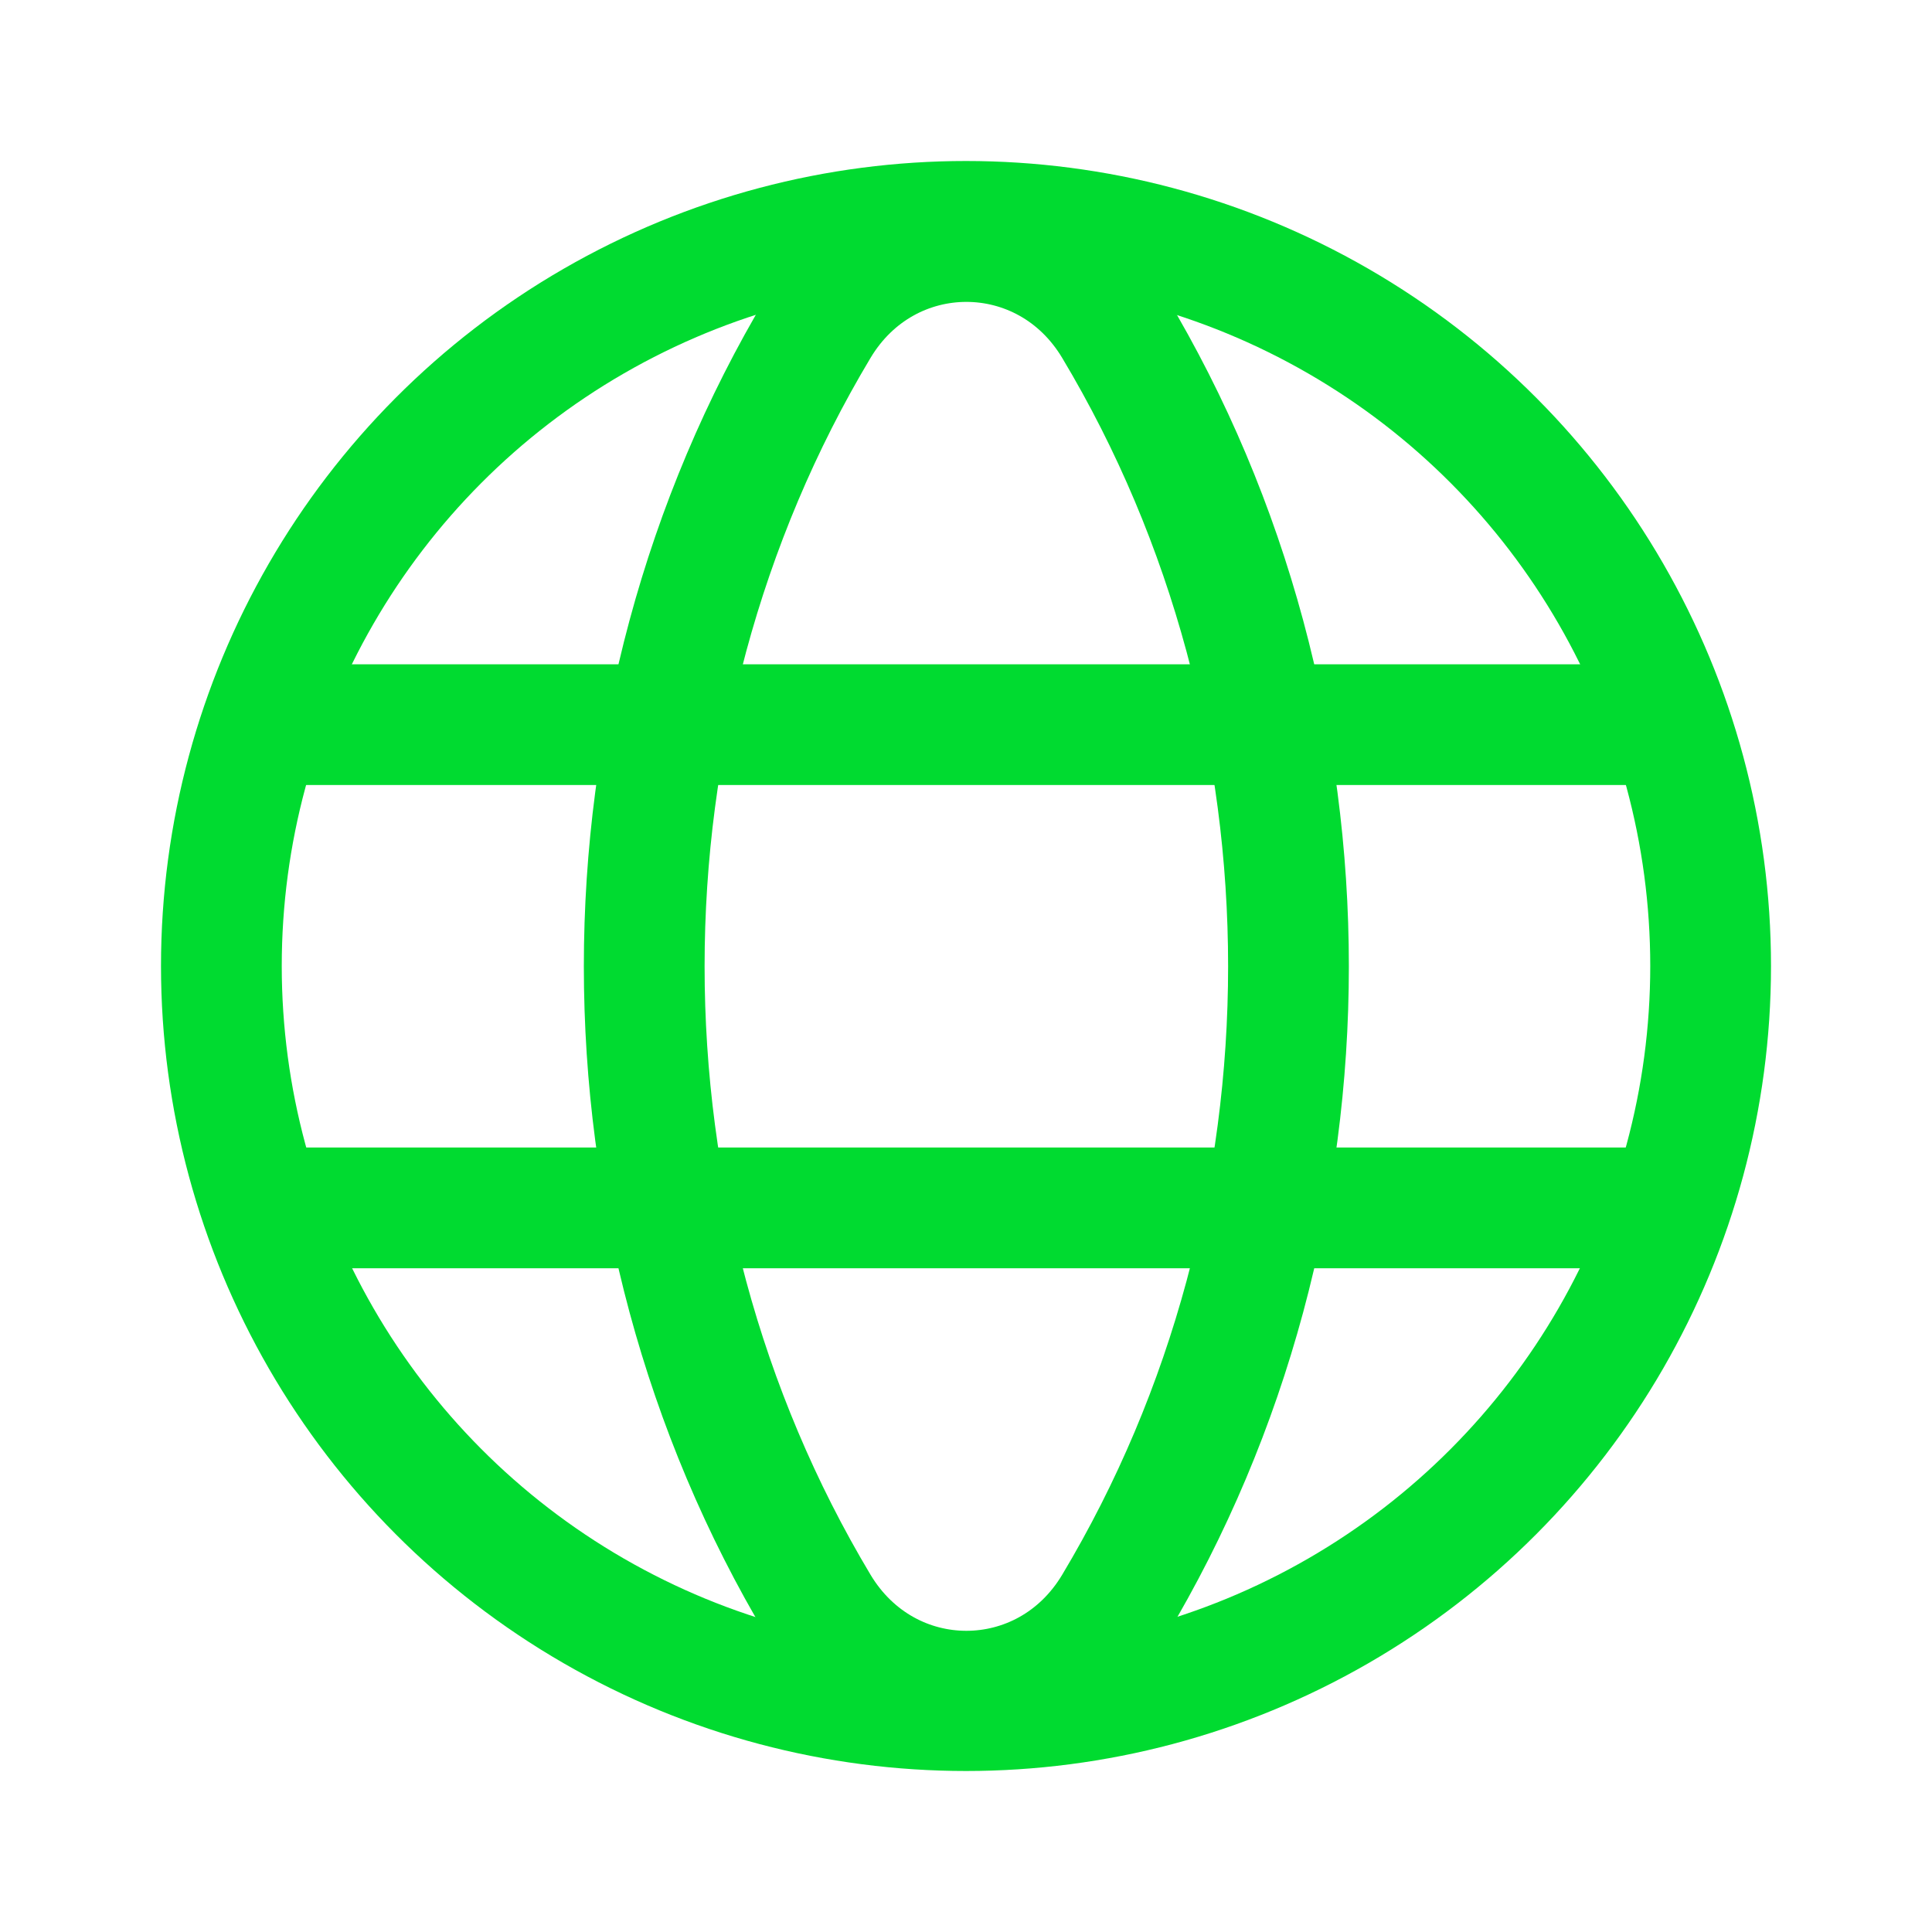
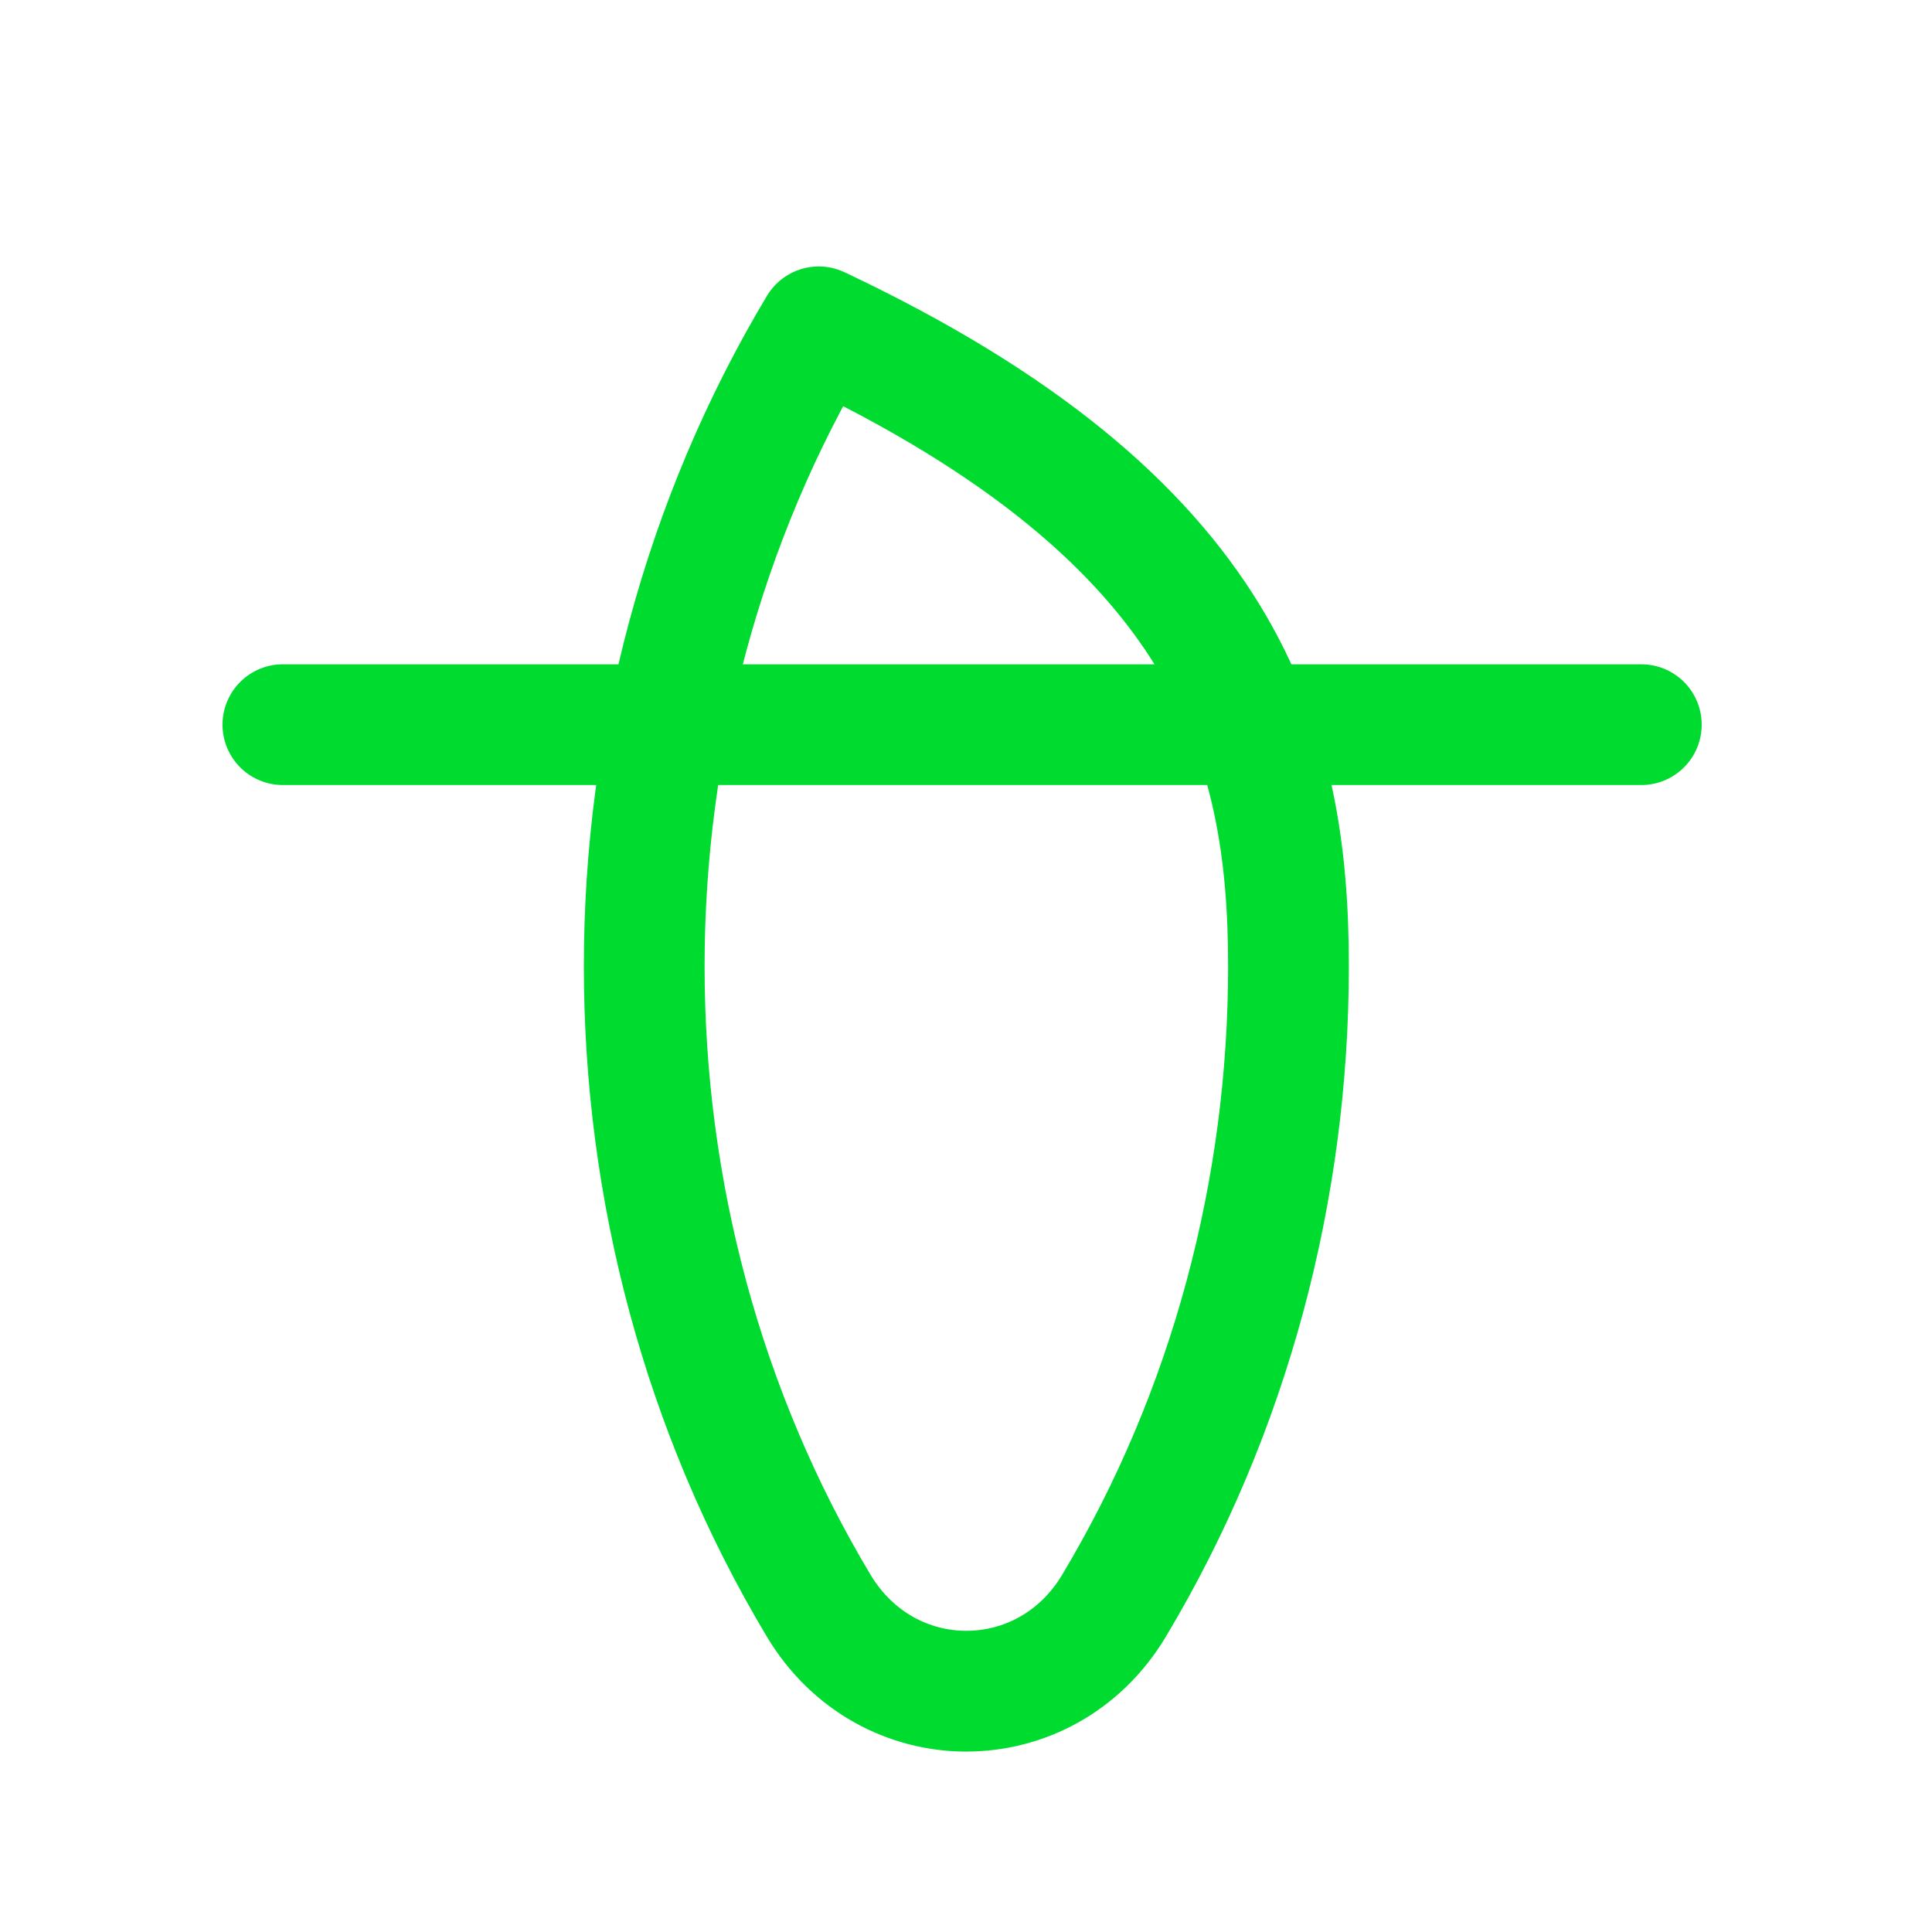
<svg xmlns="http://www.w3.org/2000/svg" width="24" height="24" viewBox="0 0 24 24" fill="none">
  <path d="M3.514 9.002H20.389" stroke="#00DB30" stroke-width="1.5" stroke-linecap="round" stroke-linejoin="round" />
-   <path d="M3.515 15.005H20.504" stroke="#00DB30" stroke-width="1.5" stroke-linecap="round" stroke-linejoin="round" />
-   <path d="M10.171 19.948C7.28 15.121 7.28 8.887 10.171 4.06C11.018 2.647 12.991 2.647 13.838 4.06C15.283 6.473 16.006 9.239 16.006 12.004C16.006 14.769 15.283 17.535 13.838 19.948C12.991 21.362 11.018 21.362 10.171 19.948ZM10.171 19.948C10.595 20.654 11.3 21.009 12.005 21.009" stroke="#00DB30" stroke-width="1.5" stroke-linecap="round" stroke-linejoin="round" />
-   <circle cx="12" cy="12" r="9.25" stroke="#00DB30" stroke-width="1.5" />
+   <path d="M10.171 19.948C7.28 15.121 7.28 8.887 10.171 4.06C15.283 6.473 16.006 9.239 16.006 12.004C16.006 14.769 15.283 17.535 13.838 19.948C12.991 21.362 11.018 21.362 10.171 19.948ZM10.171 19.948C10.595 20.654 11.3 21.009 12.005 21.009" stroke="#00DB30" stroke-width="1.5" stroke-linecap="round" stroke-linejoin="round" />
</svg>